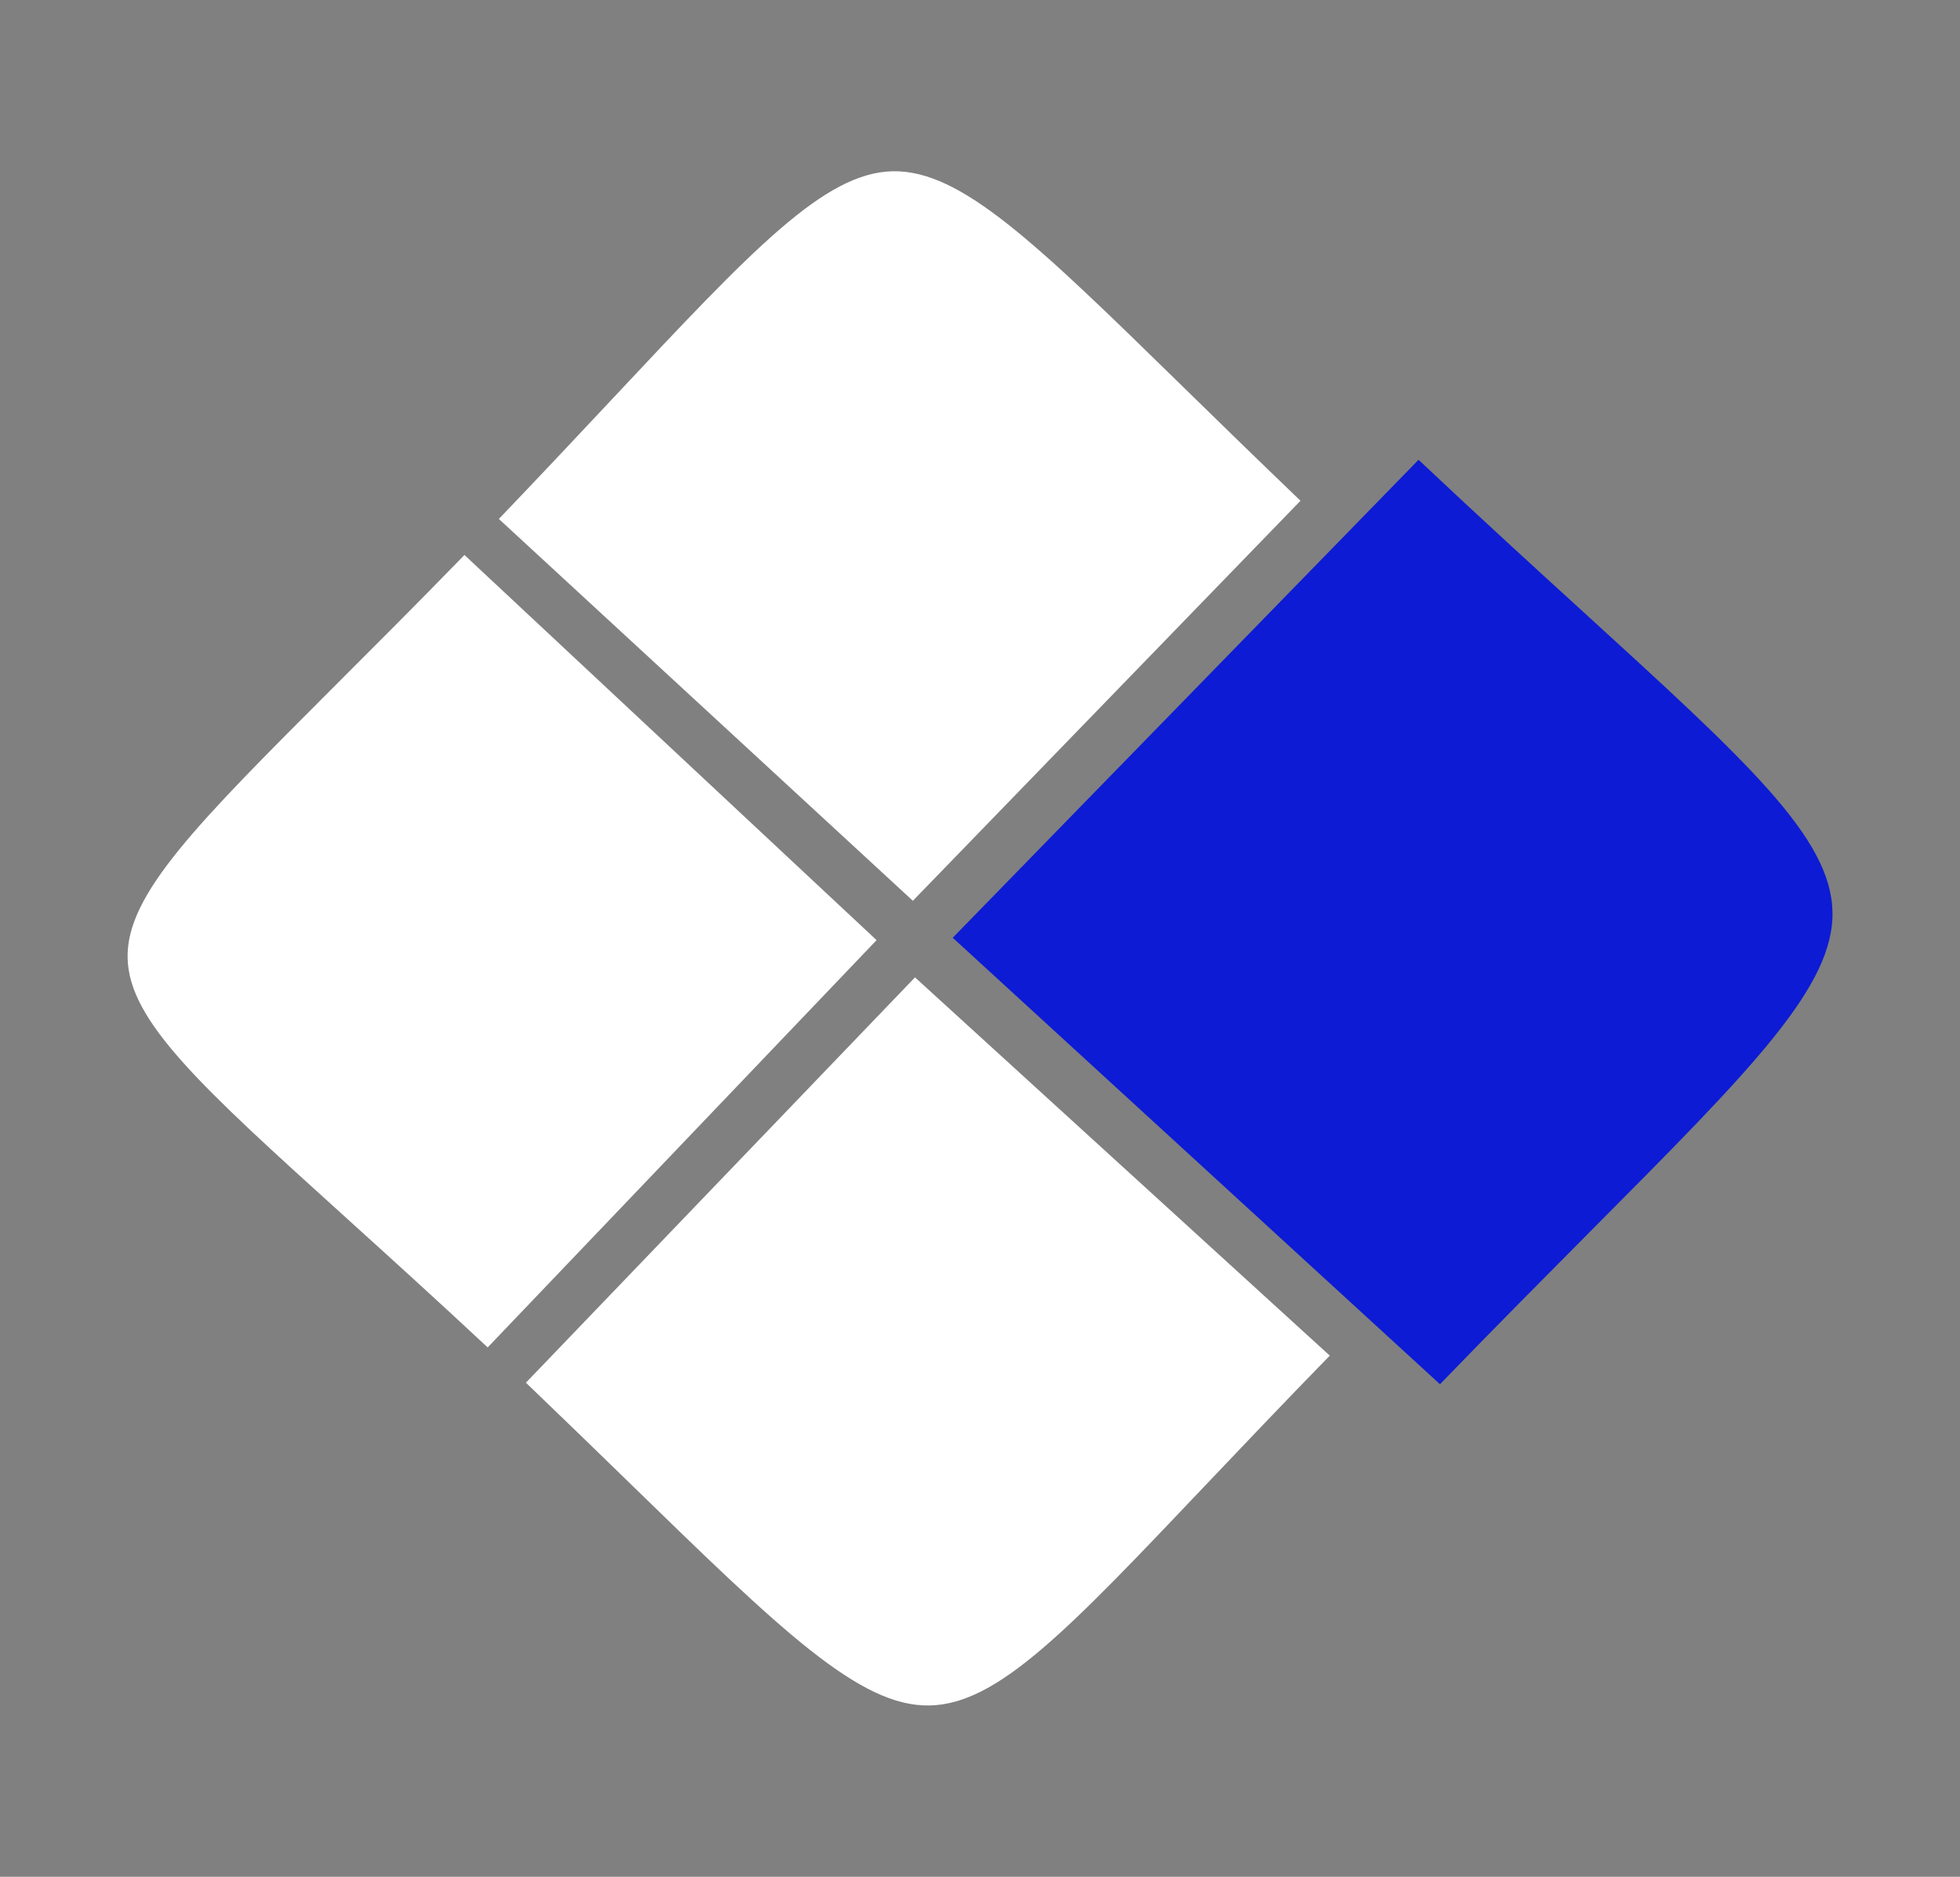
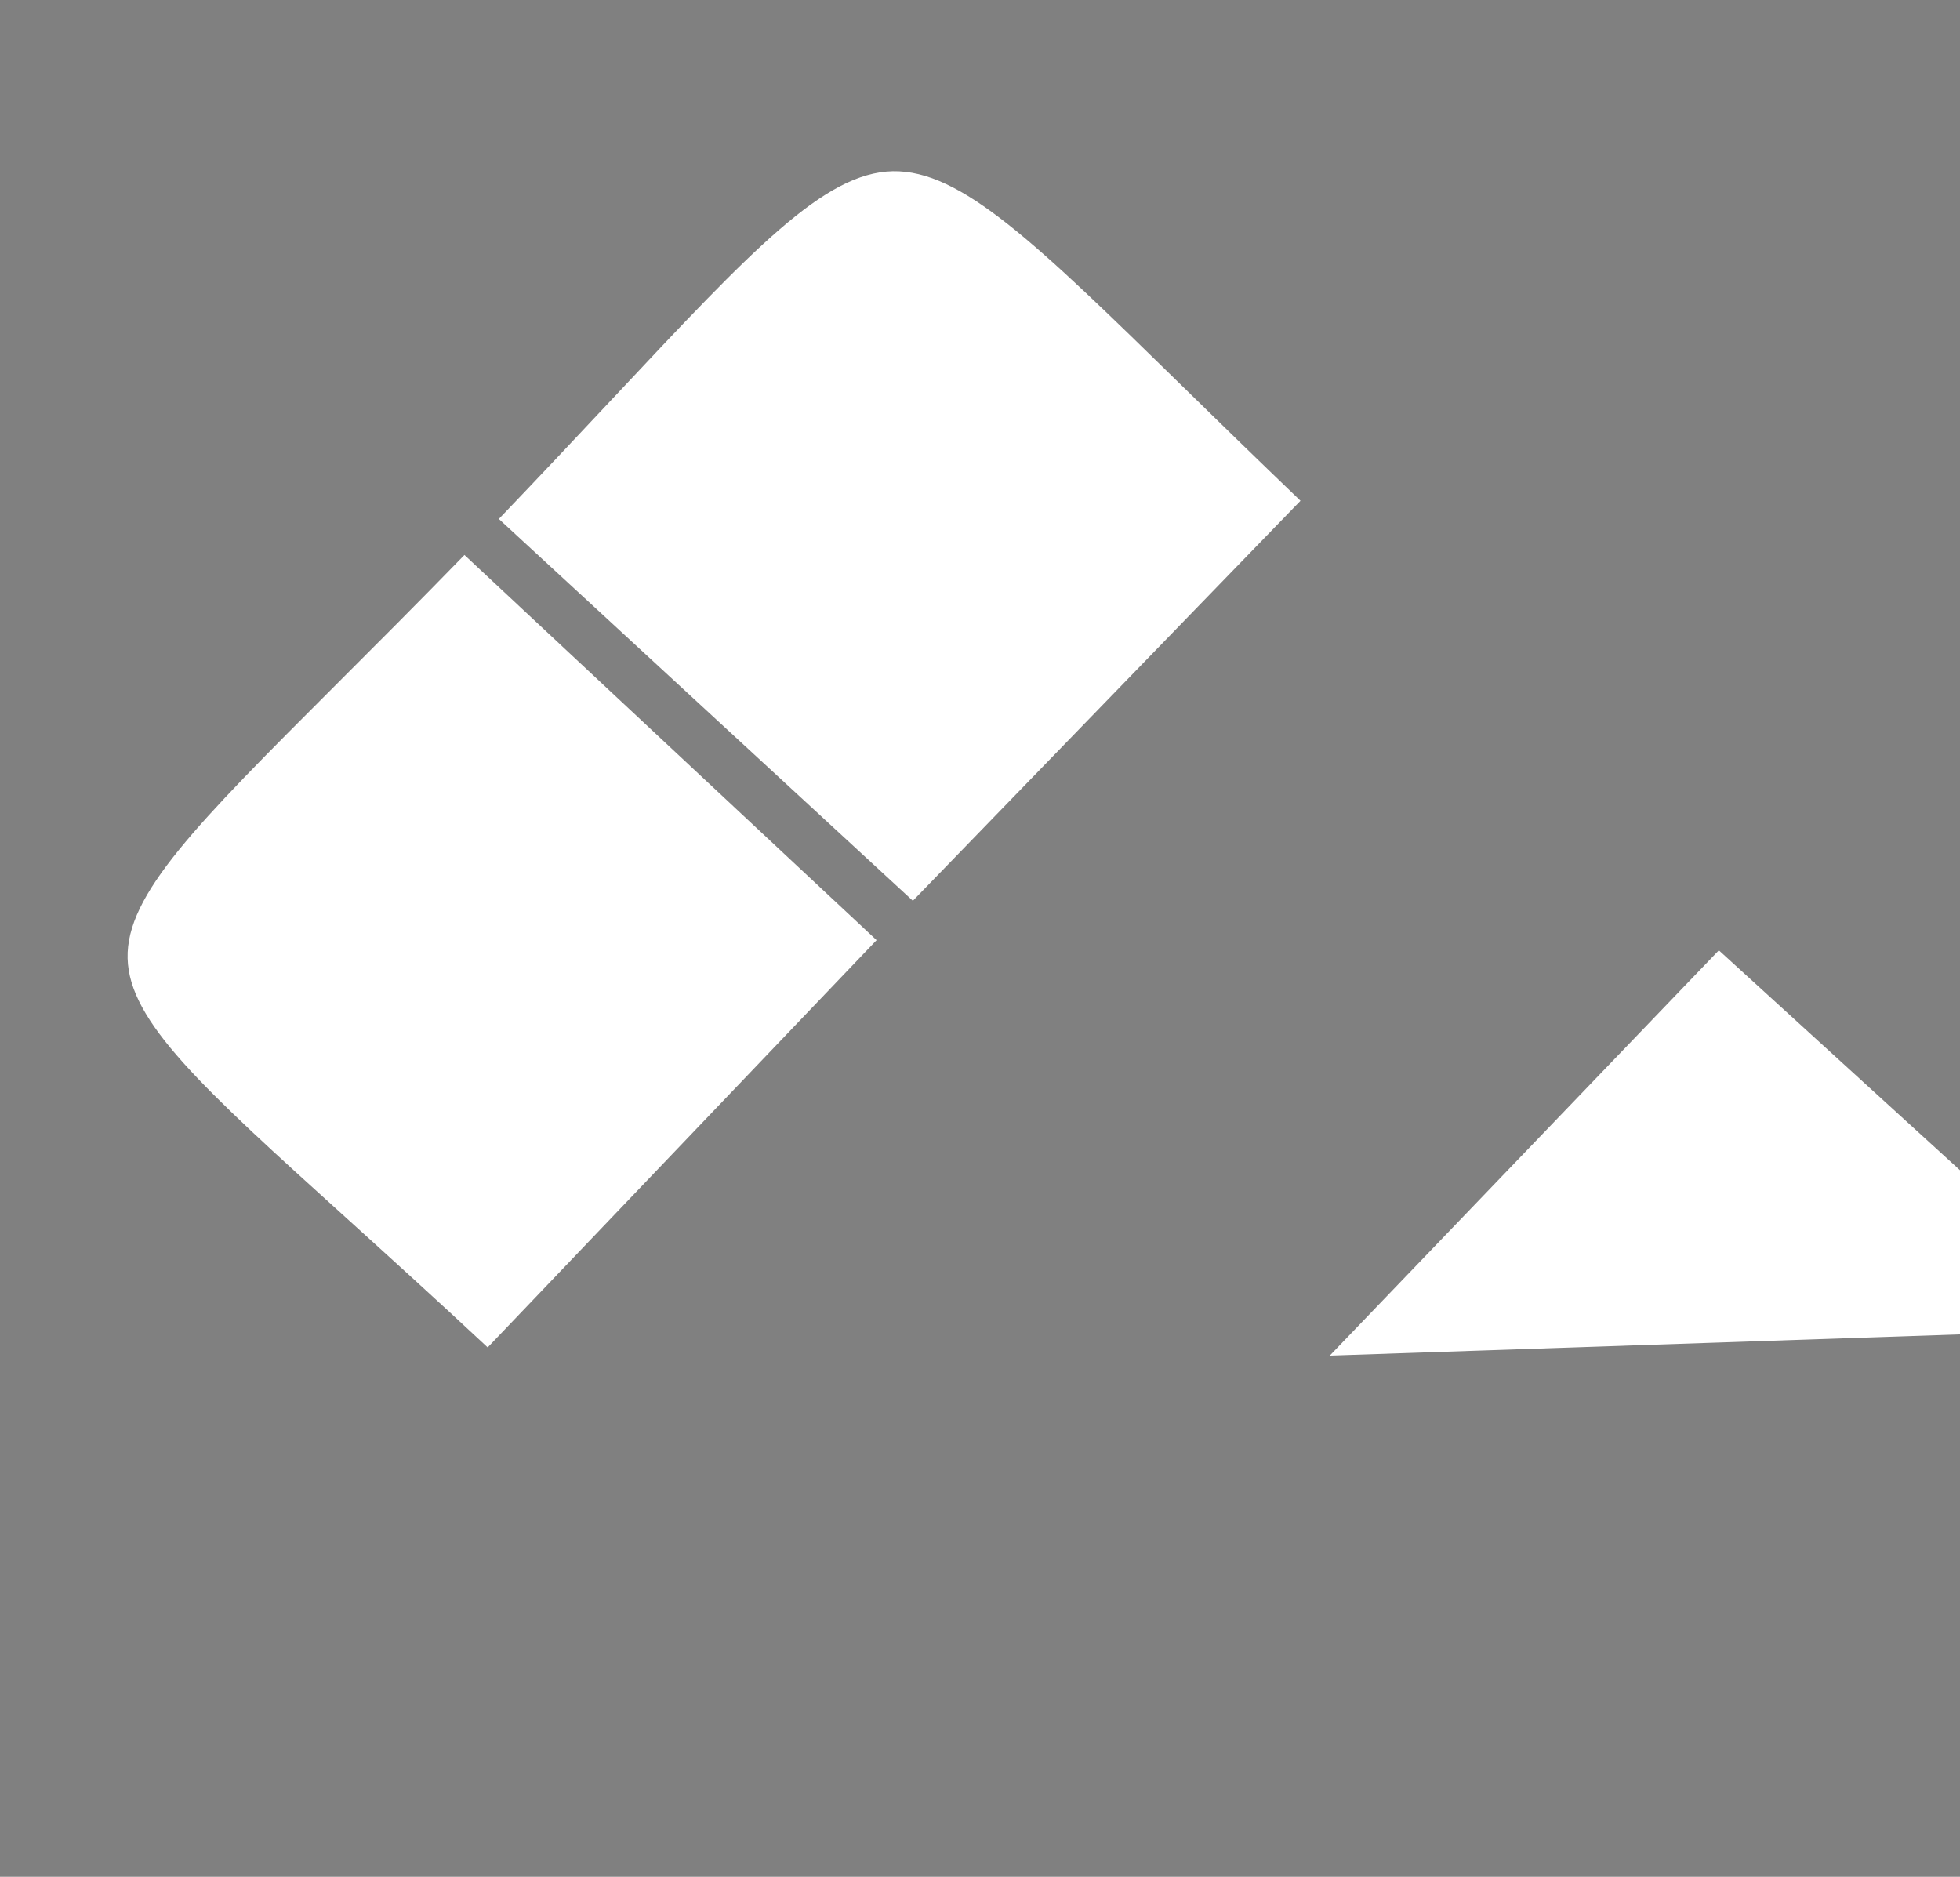
<svg xmlns="http://www.w3.org/2000/svg" id="Layer_1" data-name="Layer 1" viewBox="0 0 229.61 219.85">
  <rect x="0" y="0" width="229.61" height="219.85" fill="#808080" stroke="none" />
  <defs>
    <style>
      .cls-1 {
        fill: #fff;
      }

      .cls-1, .cls-2 {
        fill-rule: evenodd;
        stroke-width: 0px;
      }

      .cls-2 {
        fill: #0d1bd4;
      }
    </style>
  </defs>
  <path class="cls-1" d="M152.35,58.66l-45.41,46.86-48.5-44.73c4.96-5.18,9.37-9.88,13.29-14.06,16.54-17.64,24.85-26.49,32.85-26.67,8.01-.15,16.72,8.35,34.08,25.32,4.04,3.95,8.59,8.39,13.69,13.28Z" />
  <path class="cls-1" d="M102.69,110.13l-45.56,47.71c-6.22-5.81-11.73-10.79-16.62-15.22-16.9-15.29-25.38-22.96-25.56-30.36-.19-7.45,8.02-15.66,24.38-32.02,4.45-4.45,9.47-9.46,15.08-15.23l48.28,45.12Z" />
-   <path class="cls-1" d="M155.78,158.8c-5.5,5.64-10.29,10.69-14.56,15.18-16.2,17.07-24.33,25.64-32.31,25.8-8.18.18-17.32-8.69-35.44-26.34-3.54-3.44-7.51-7.3-11.86-11.47l45.58-47.48,48.59,44.31Z" />
-   <path class="cls-2" d="M214.67,106.76c.22,8.74-9.31,18.33-28.3,37.42-5.21,5.25-11.09,11.16-17.68,17.97l-57.08-52.3,54.57-55.99c7.24,6.82,13.63,12.65,19.3,17.82,19.3,17.61,28.98,26.44,29.19,35.08Z" />
+   <path class="cls-1" d="M155.78,158.8l45.58-47.48,48.59,44.31Z" />
</svg>